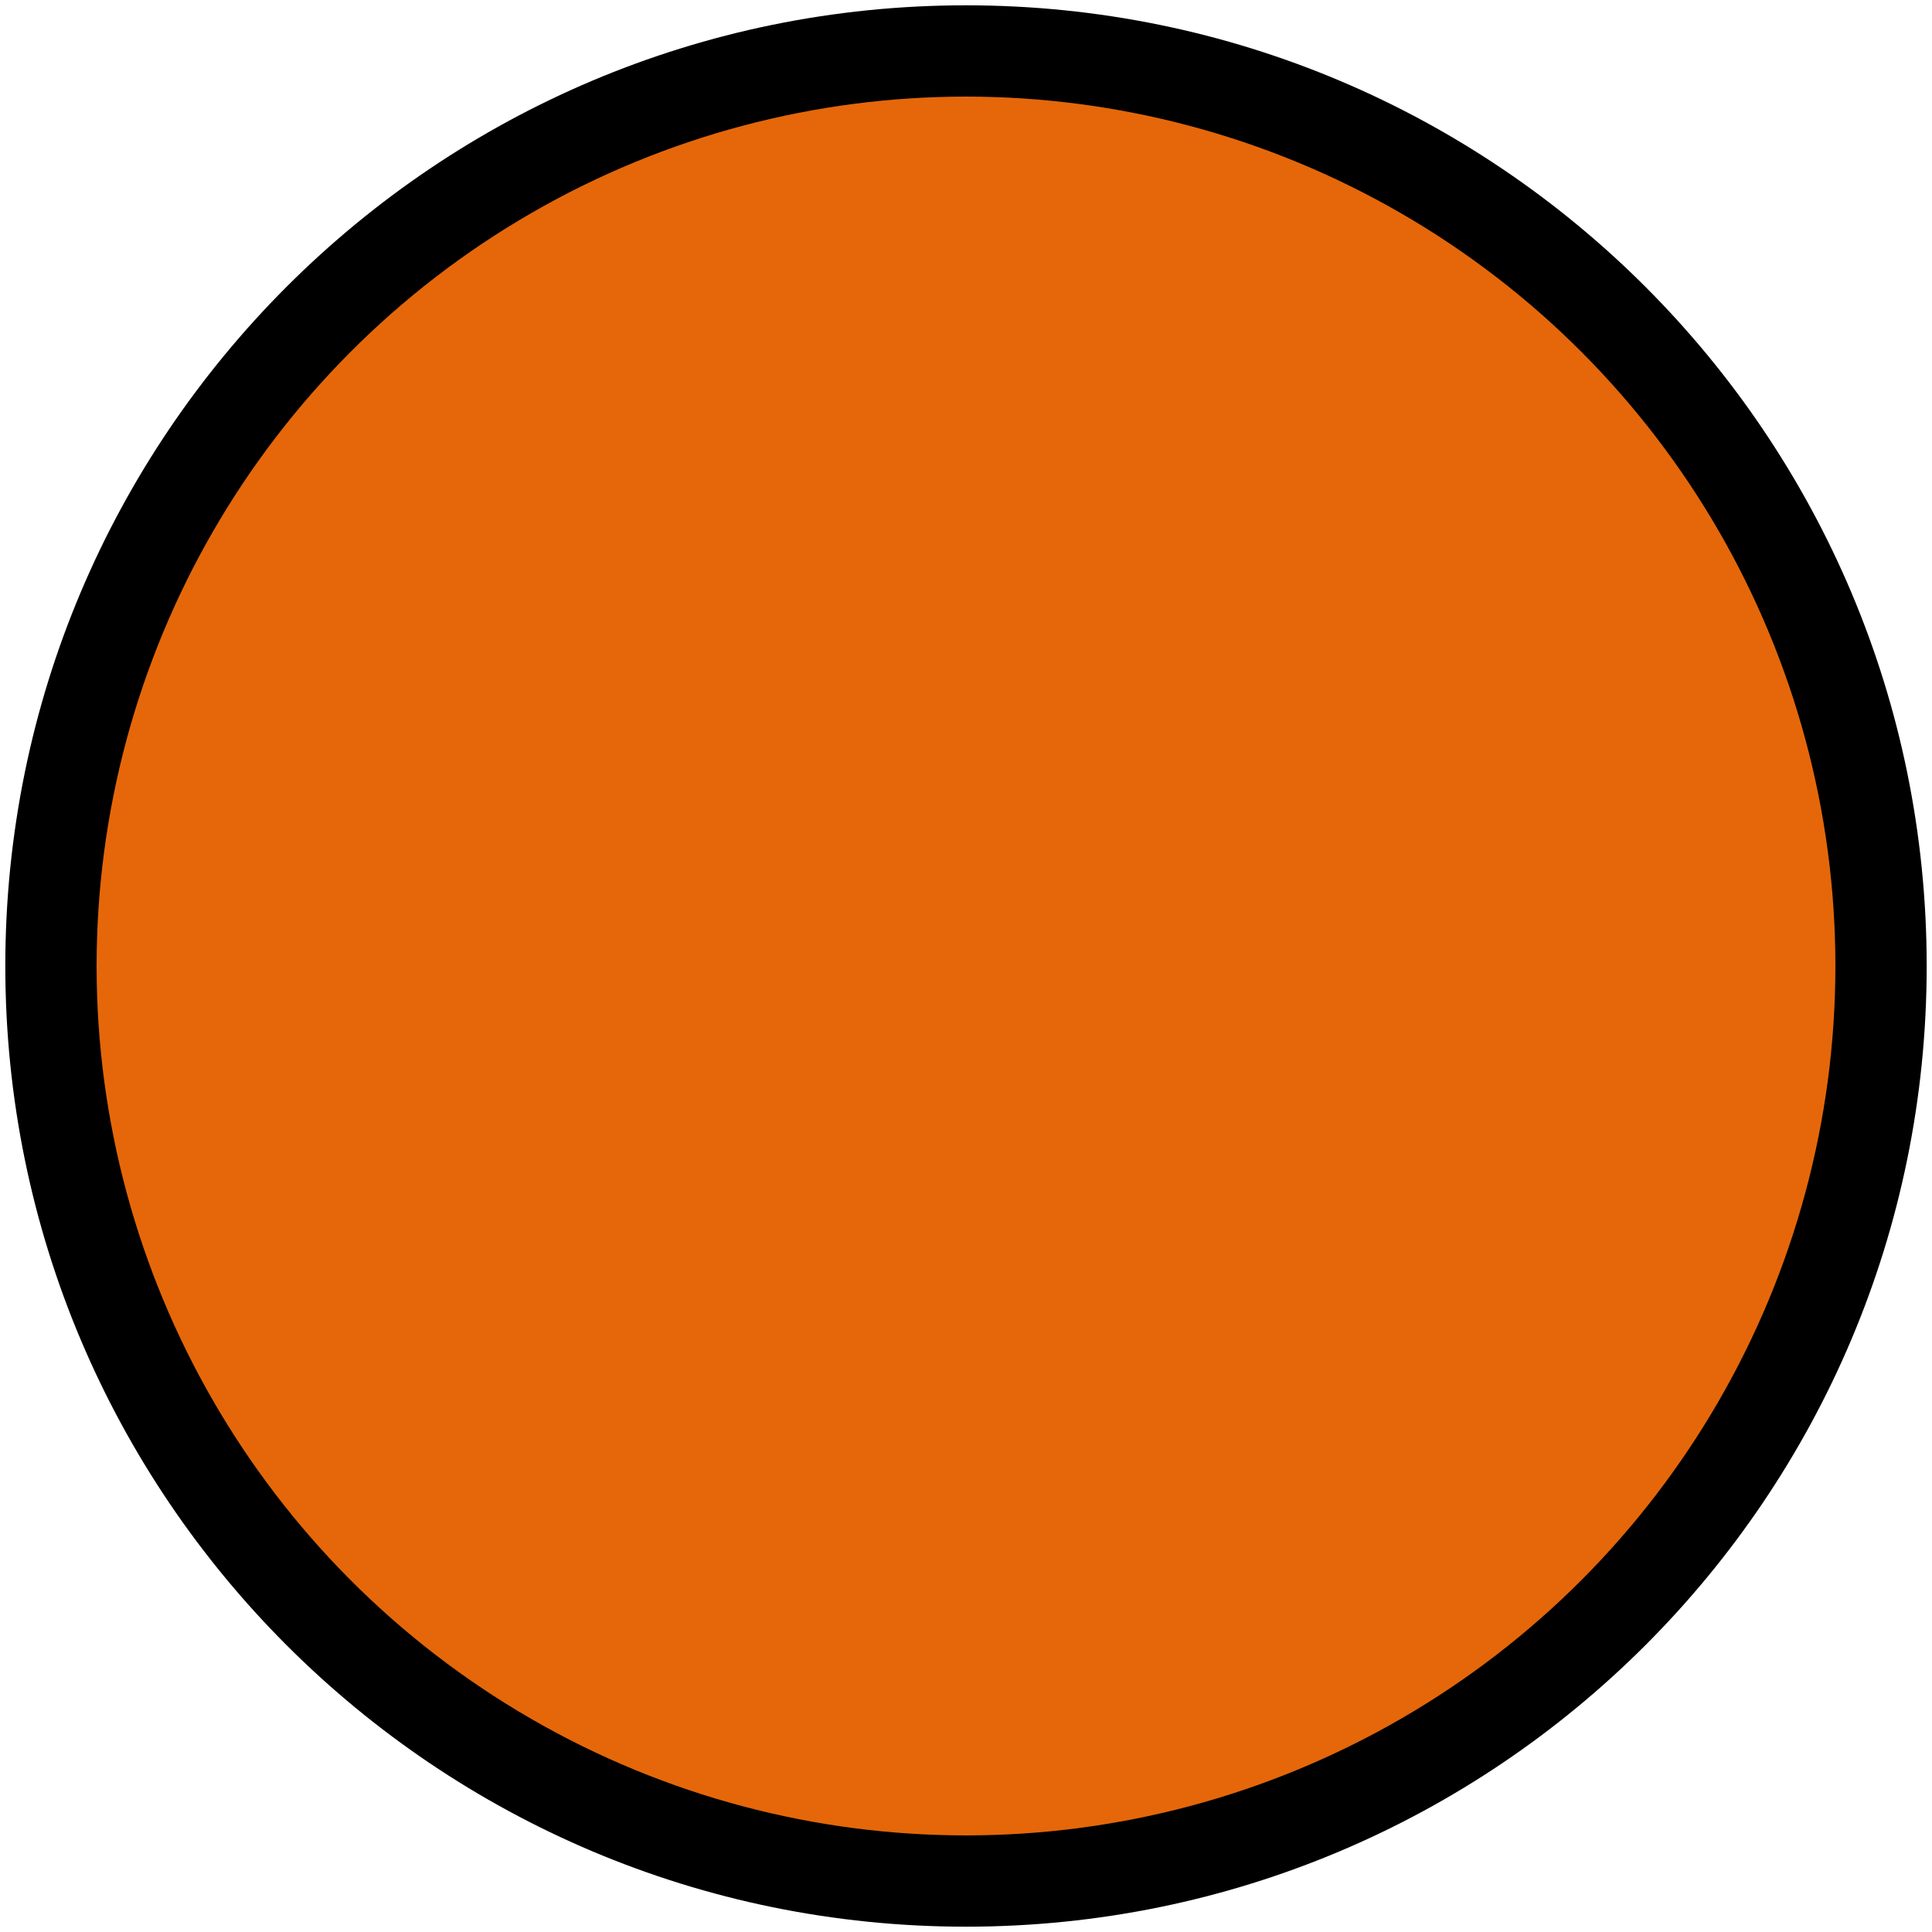
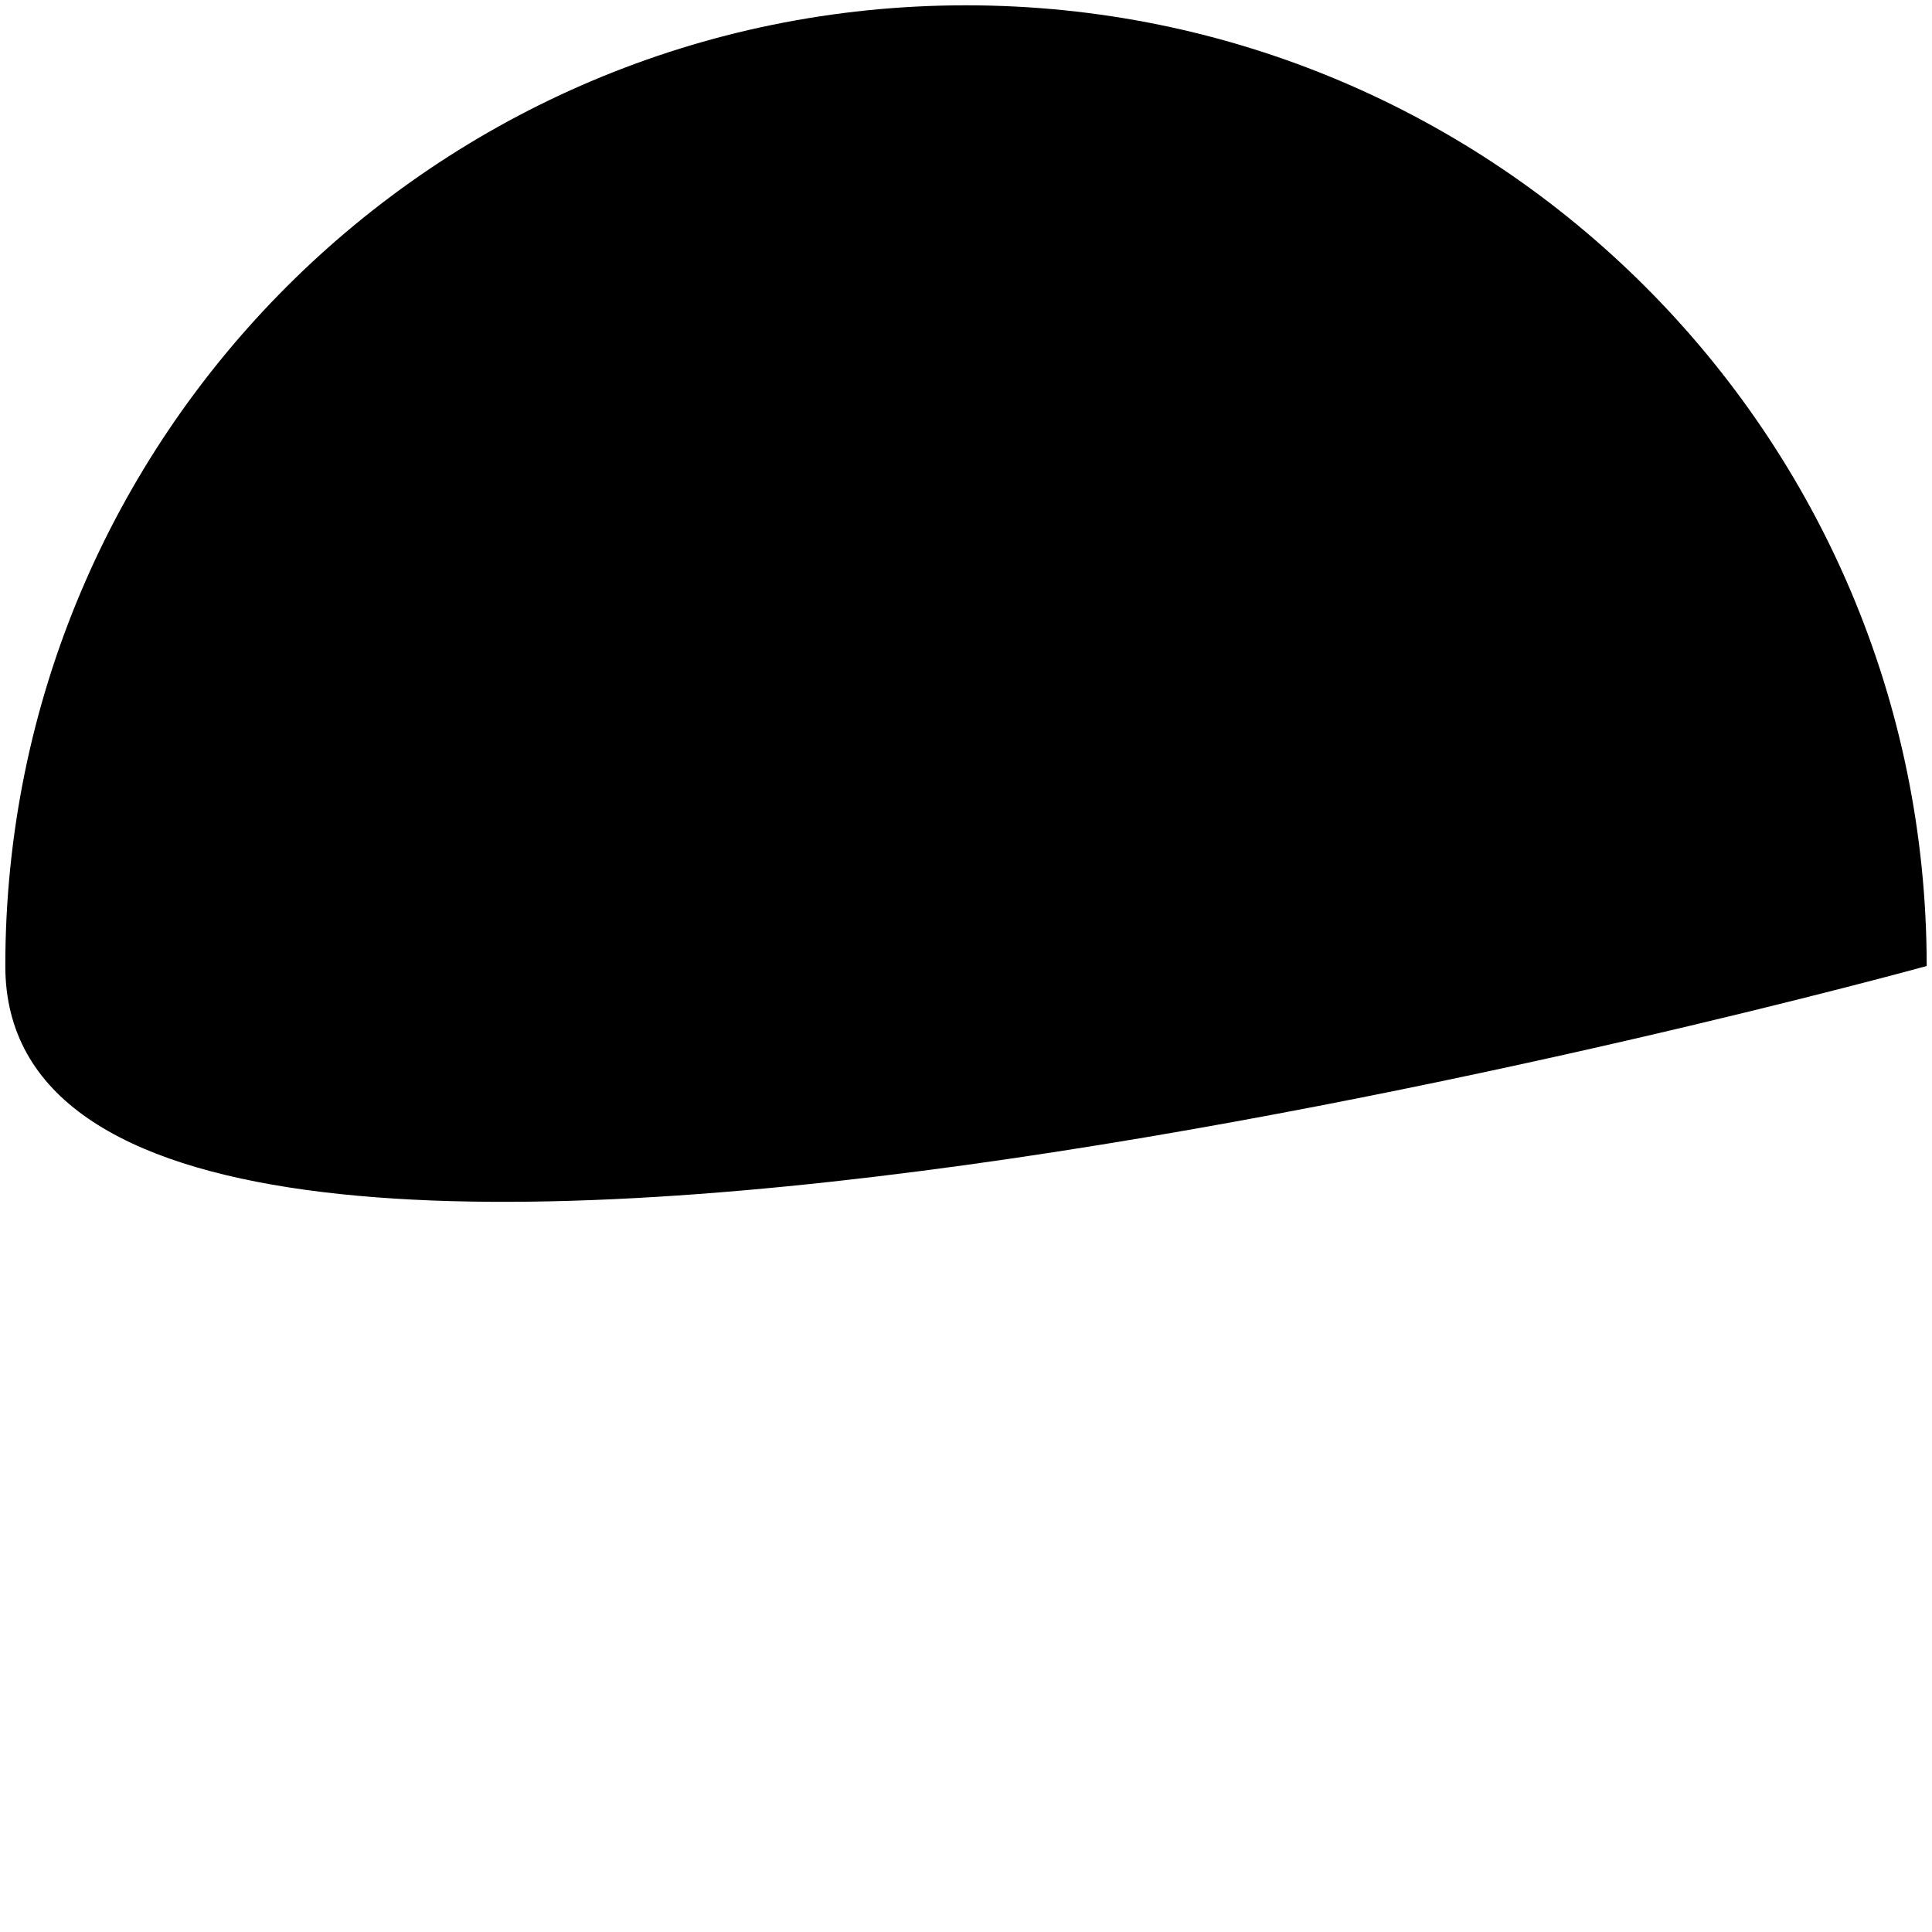
<svg xmlns="http://www.w3.org/2000/svg" id="Calque_1" data-name="Calque 1" viewBox="0 0 200 200">
  <defs>
    <style>
      .cls-1 {
        fill: #e5670a;
      }

      .cls-1, .cls-2 {
        stroke-width: 0px;
      }

      .cls-2 {
        fill-rule: evenodd;
      }
    </style>
  </defs>
-   <path class="cls-2" d="M199.45,100c0,54.93-44.53,99.45-99.45,99.45S.55,154.93.55,100,45.07.55,100,.55s99.45,44.53,99.45,99.45" />
-   <circle class="cls-1" cx="100" cy="100" r="90" />
+   <path class="cls-2" d="M199.45,100S.55,154.93.55,100,45.07.55,100,.55s99.45,44.53,99.45,99.45" />
</svg>